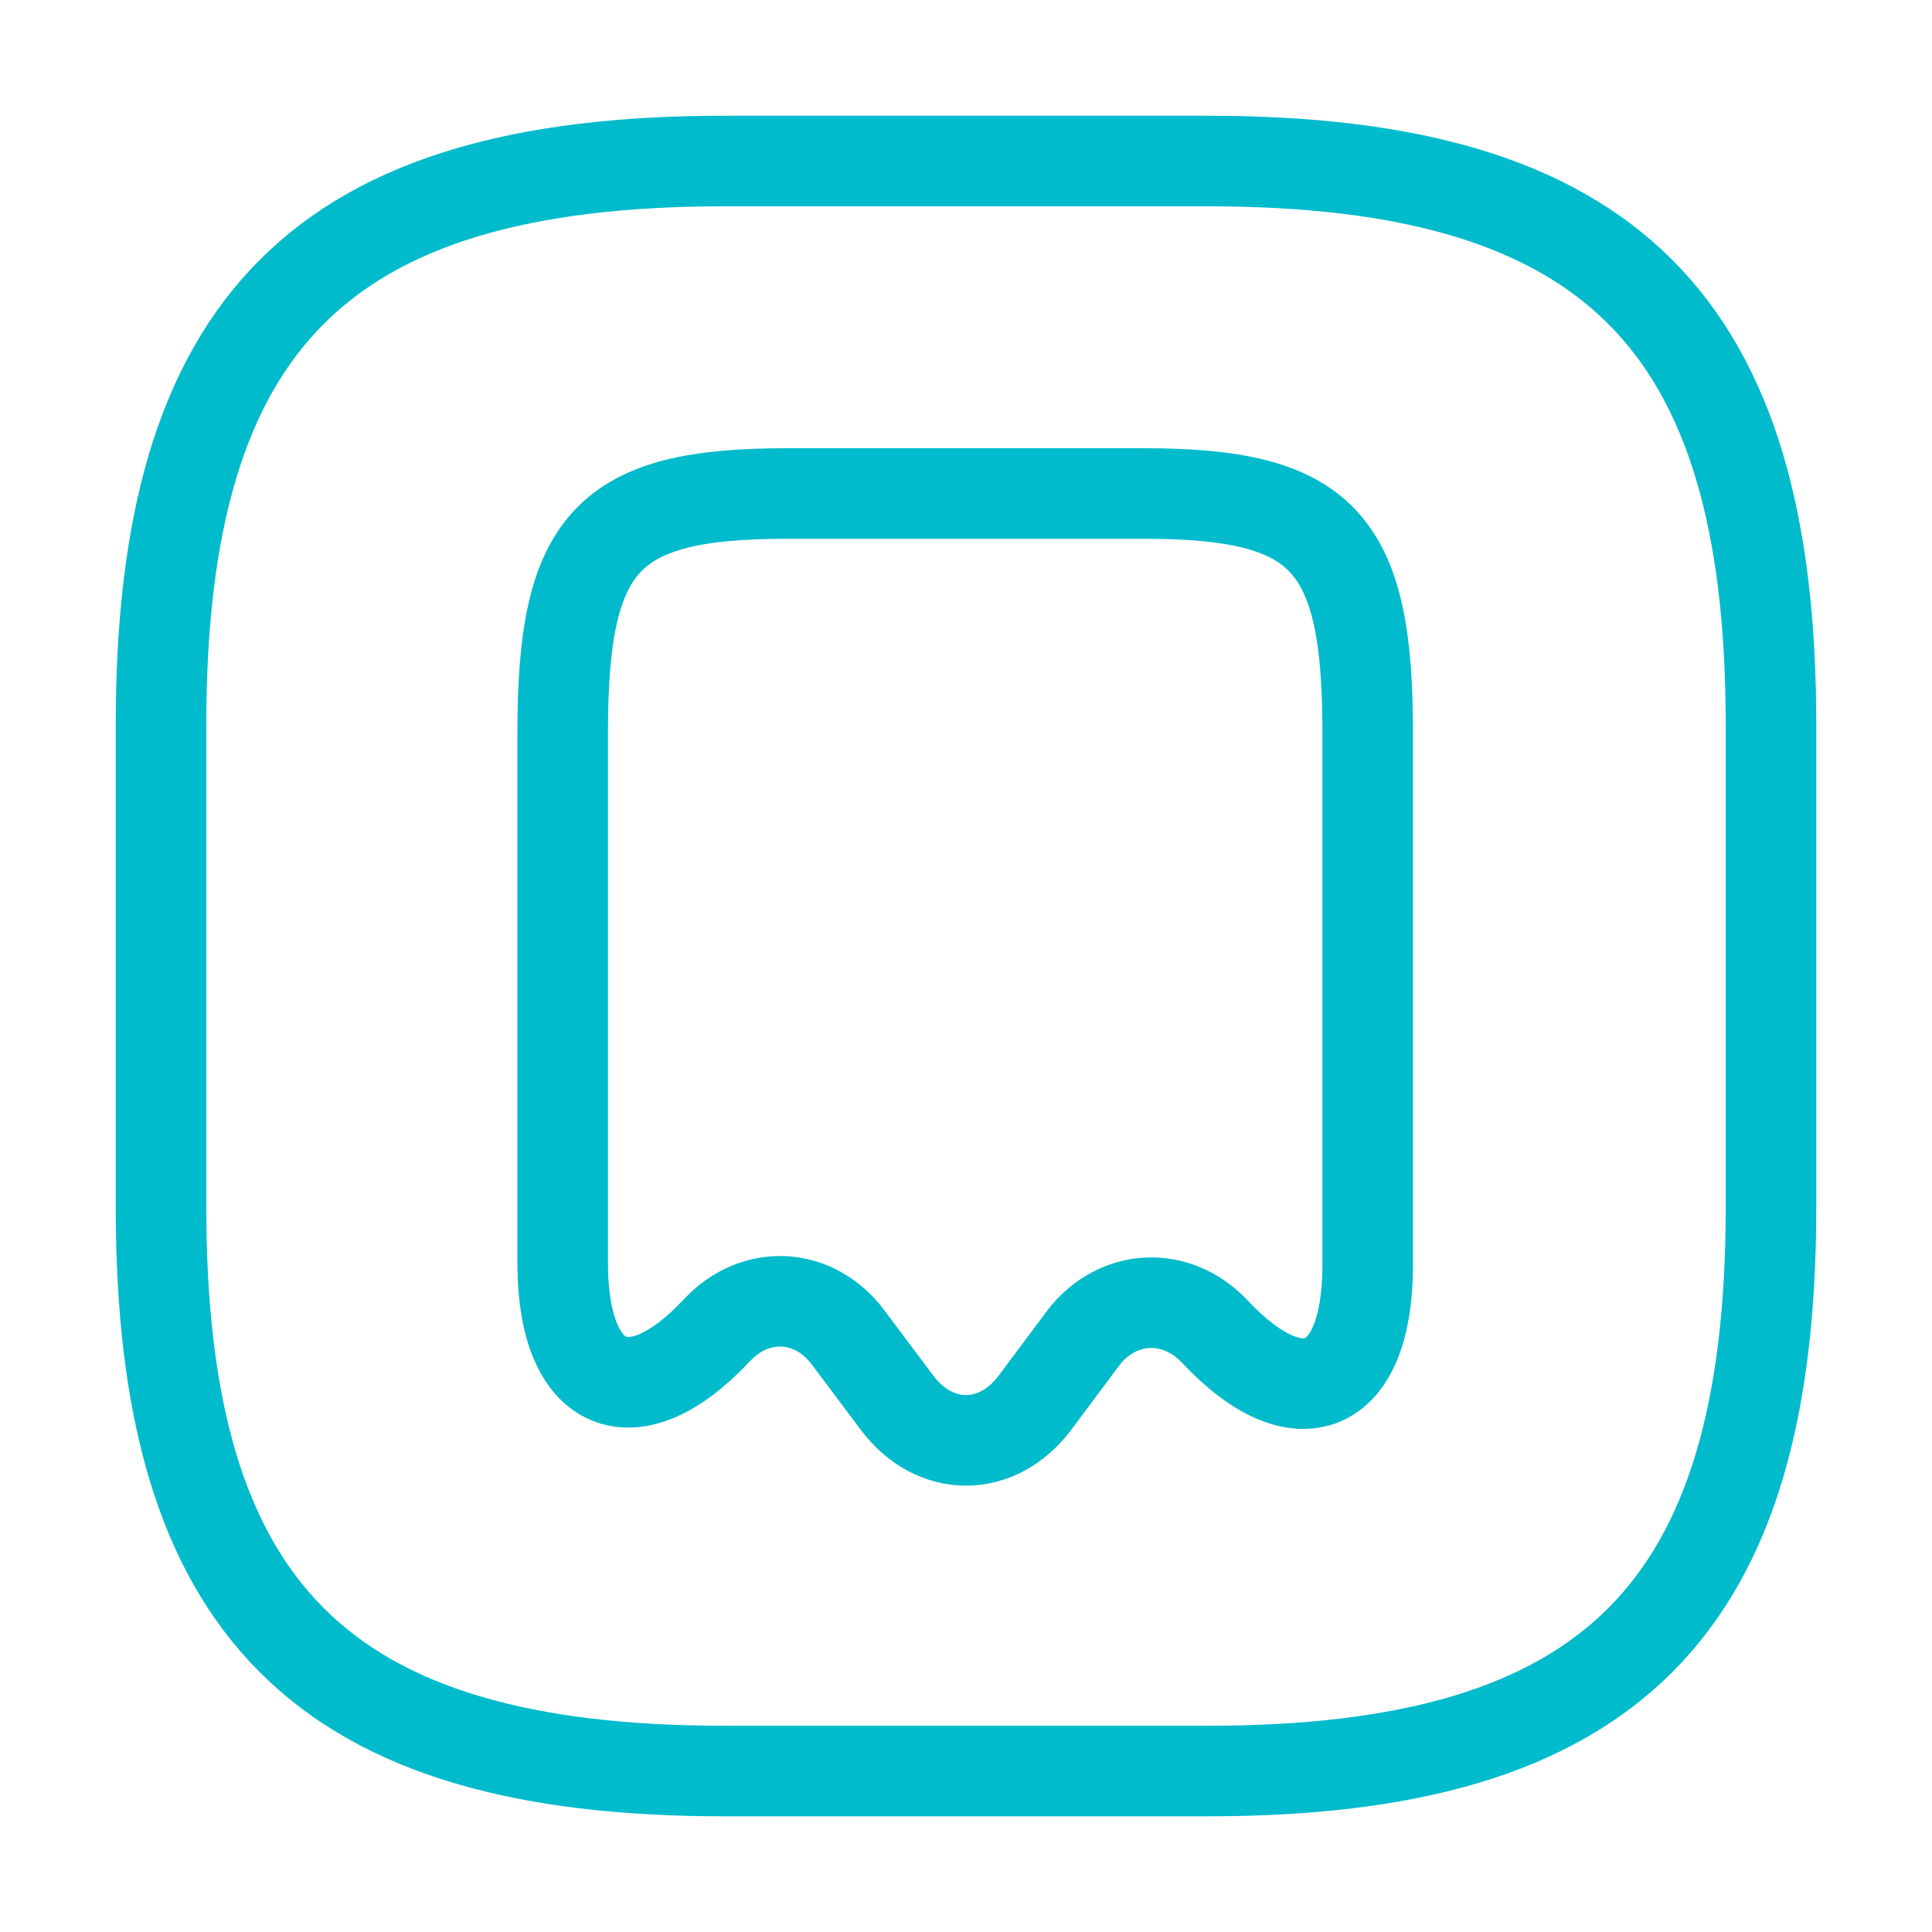
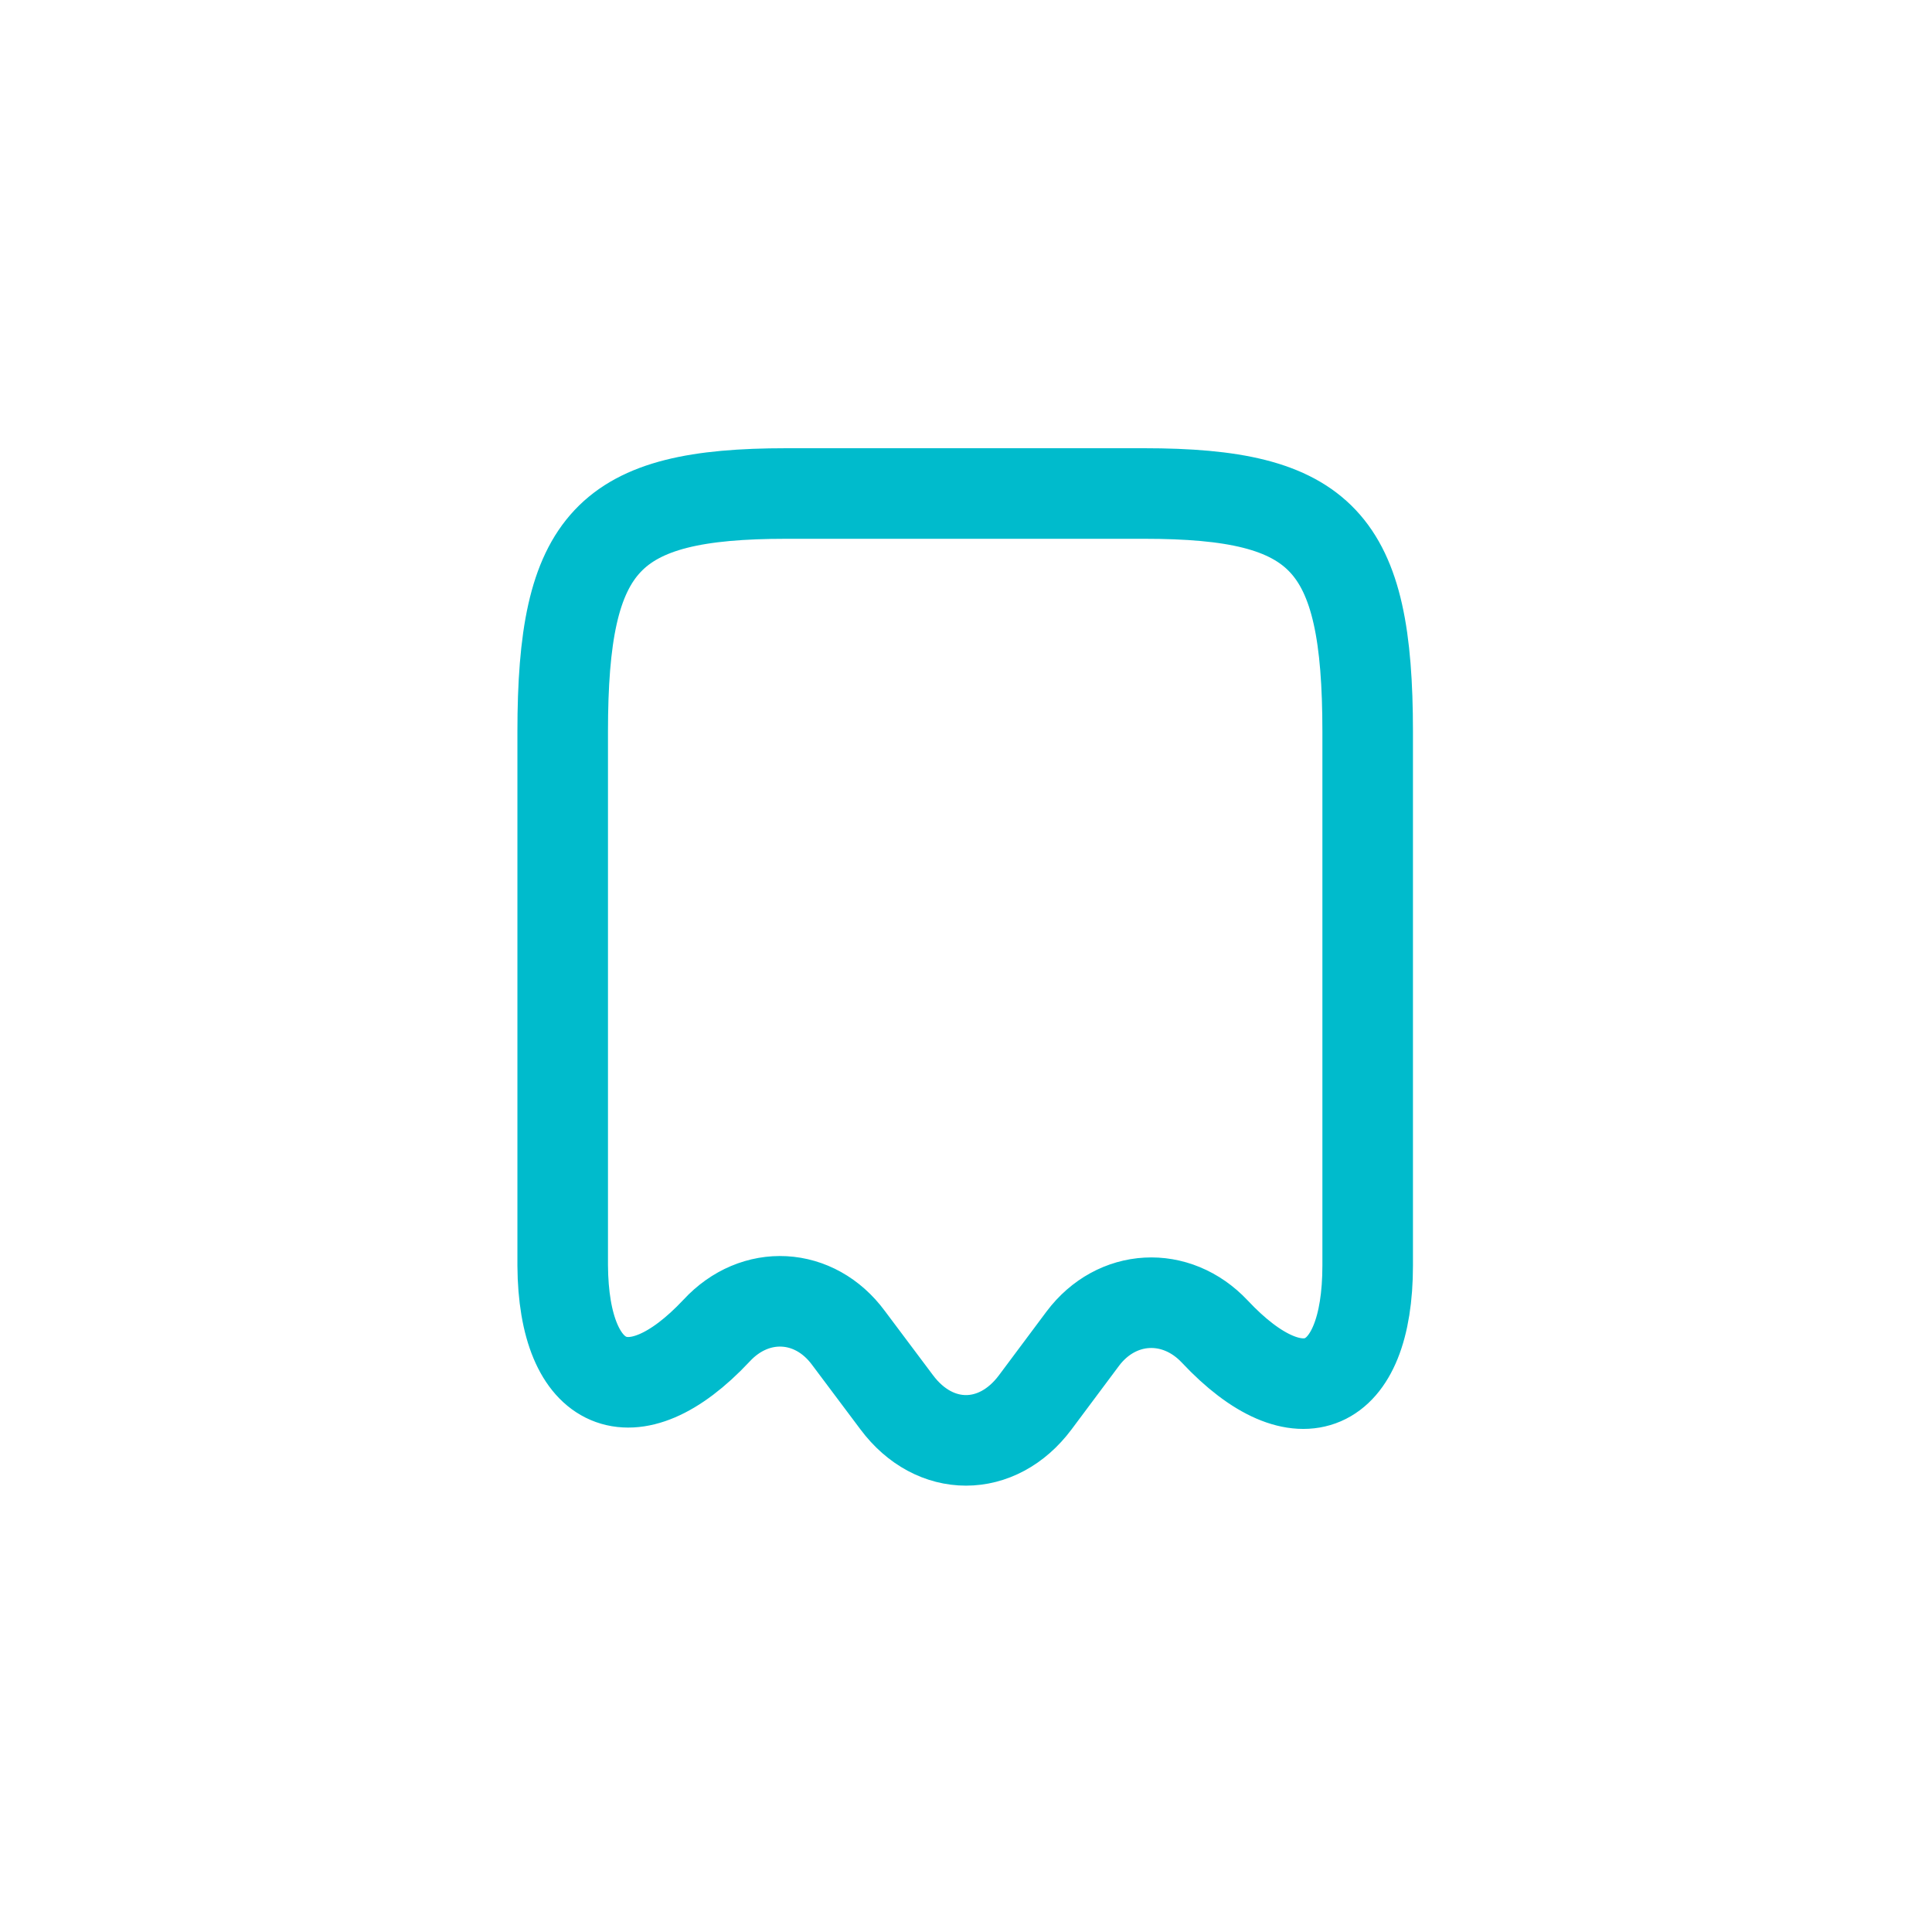
<svg xmlns="http://www.w3.org/2000/svg" width="32" height="32" viewBox="0 0 32 32" fill="none">
-   <path d="M12 29.334H20C26.667 29.334 29.333 26.667 29.333 20V12C29.333 5.334 26.667 2.667 20 2.667H12C5.333 2.667 2.667 5.334 2.667 12V20C2.667 26.667 5.333 29.334 12 29.334Z" stroke="#00BBCC" stroke-width="1.5" stroke-linecap="round" stroke-linejoin="round" />
  <path d="M11.867 22.041C12.507 21.347 13.493 21.401 14.053 22.16L14.853 23.227C15.48 24.067 16.52 24.067 17.147 23.227L17.933 22.174C18.493 21.427 19.48 21.374 20.12 22.054C21.52 23.547 22.653 23.054 22.653 20.96V12.12C22.653 8.96 21.907 8.174 18.947 8.174H13.027C10.067 8.174 9.32 8.96 9.32 12.12V20.96C9.333 23.027 10.48 23.52 11.867 22.041Z" stroke="#00BBCC" stroke-width="1.5" stroke-linecap="round" stroke-linejoin="round" />
</svg>